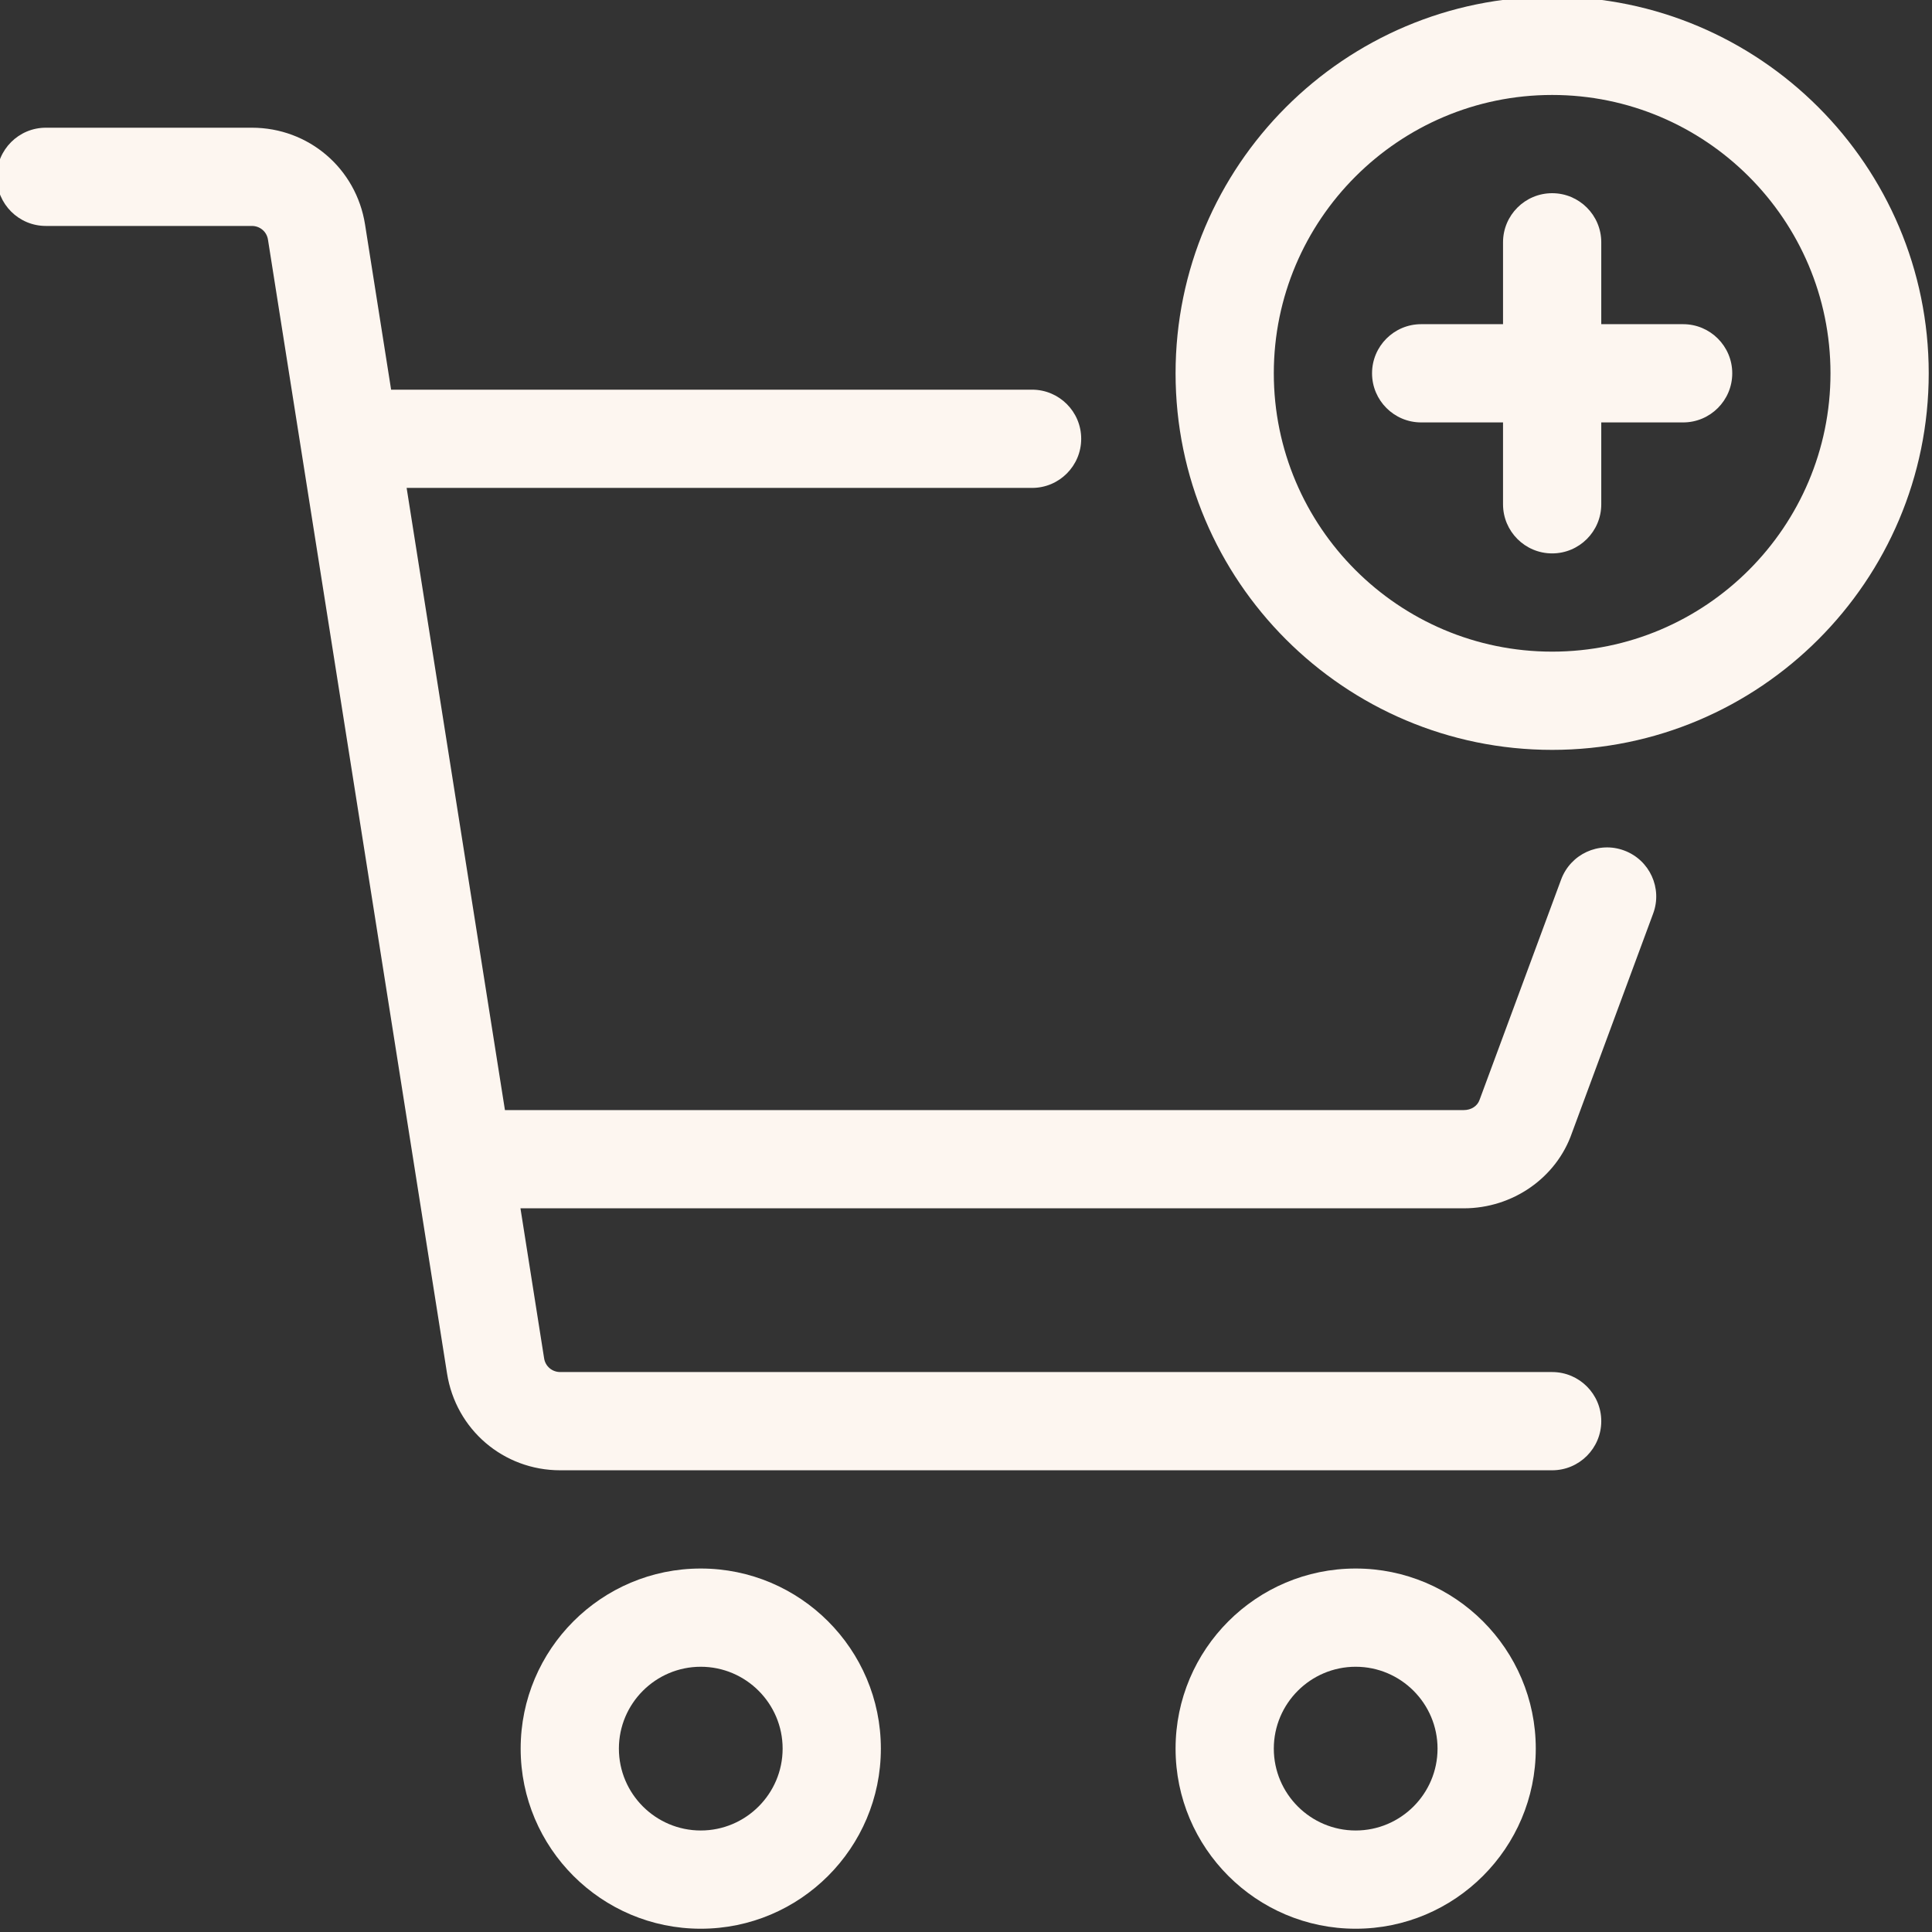
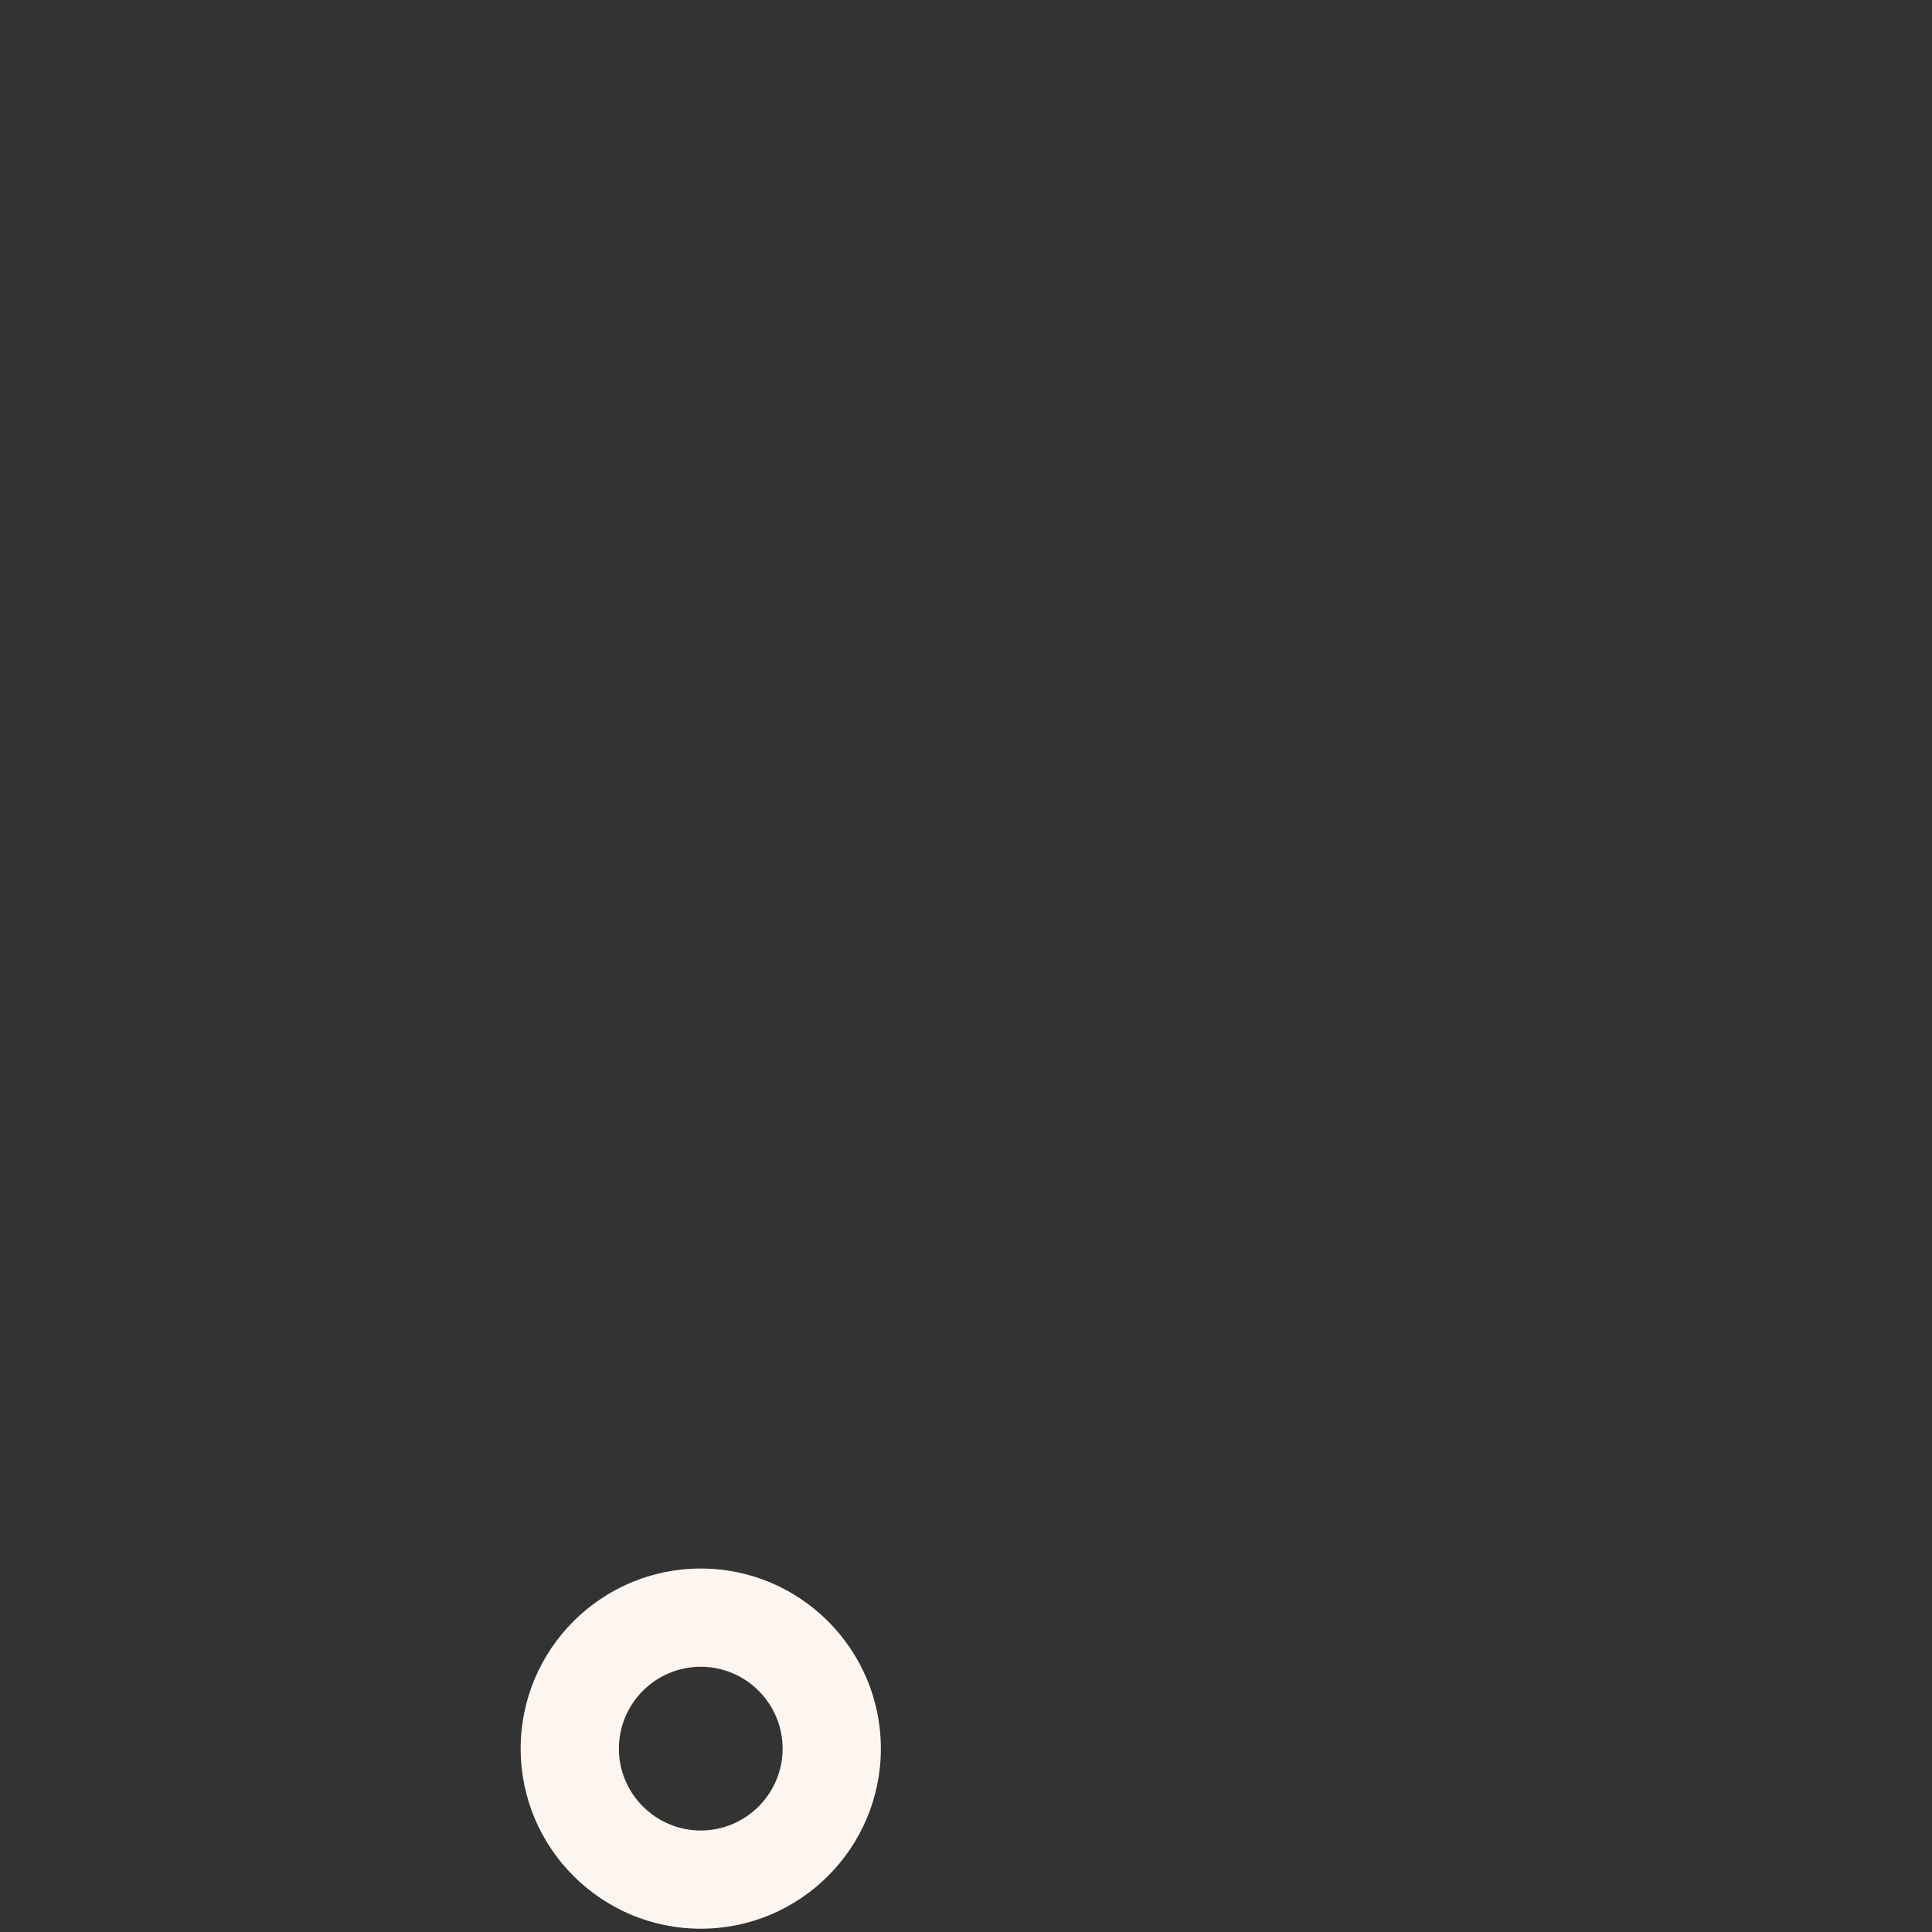
<svg xmlns="http://www.w3.org/2000/svg" fill="#fdf6f0" height="29.5" preserveAspectRatio="xMidYMid meet" version="1" viewBox="9.3 8.3 29.5 29.5" width="29.5" zoomAndPan="magnify">
  <rect x="9.3" y="8.3" width="29.5" height="29.5" fill="#333333" stroke="none" />
  <g id="change1_1">
    <path d="M20,32.25c-1.517,0-2.75,1.233-2.75,2.75s1.233,2.75,2.75,2.75s2.75-1.233,2.75-2.75S21.517,32.25,20,32.25z M20,36.25c-0.689,0-1.25-0.561-1.25-1.25s0.561-1.25,1.25-1.25s1.25,0.561,1.25,1.25S20.689,36.25,20,36.25z" fill="inherit" />
-     <path d="M30,32.25c-1.517,0-2.75,1.233-2.75,2.75s1.233,2.75,2.75,2.75s2.75-1.233,2.75-2.75S31.517,32.25,30,32.25z M30,36.25c-0.689,0-1.25-0.561-1.25-1.25s0.561-1.25,1.25-1.25s1.25,0.561,1.25,1.25S30.689,36.25,30,36.25z" fill="inherit" />
-     <path d="M34.101,21.287c-0.389-0.146-0.82,0.054-0.964,0.443l-1.245,3.363 c-0.033,0.096-0.128,0.157-0.241,0.157H17.01l-1.501-9.5h9.55c0.414,0,0.75-0.336,0.75-0.75 s-0.336-0.75-0.75-0.75H15.272l-0.398-2.522C14.739,10.872,14.013,10.25,13.146,10.25H10 c-0.414,0-0.75,0.336-0.75,0.75s0.336,0.75,0.75,0.75h3.146c0.124,0,0.228,0.088,0.246,0.211l2.734,17.311 C16.261,30.128,16.987,30.75,17.854,30.75H33c0.414,0,0.75-0.336,0.75-0.75s-0.336-0.75-0.75-0.75H17.854 c-0.124,0-0.228-0.088-0.246-0.211L17.247,26.75h14.403c0.749,0,1.415-0.467,1.652-1.15l1.24-3.35 C34.687,21.862,34.488,21.431,34.101,21.287z" fill="inherit" />
-     <path d="M33,8.25c-3.171,0-5.75,2.58-5.75,5.75s2.579,5.75,5.75,5.75s5.75-2.58,5.75-5.75S36.171,8.25,33,8.25z M33,18.25 c-2.344,0-4.25-1.907-4.25-4.25S30.656,9.75,33,9.75s4.25,1.907,4.25,4.25S35.344,18.25,33,18.25z" fill="inherit" />
-     <path d="M35,13.25h-1.25V12c0-0.414-0.336-0.75-0.75-0.75s-0.75,0.336-0.75,0.75v1.25H31c-0.414,0-0.75,0.336-0.75,0.75 s0.336,0.75,0.75,0.75h1.25V16c0,0.414,0.336,0.75,0.75,0.75s0.75-0.336,0.75-0.75v-1.25H35 c0.414,0,0.75-0.336,0.75-0.75S35.414,13.25,35,13.25z" fill="inherit" />
  </g>
</svg>